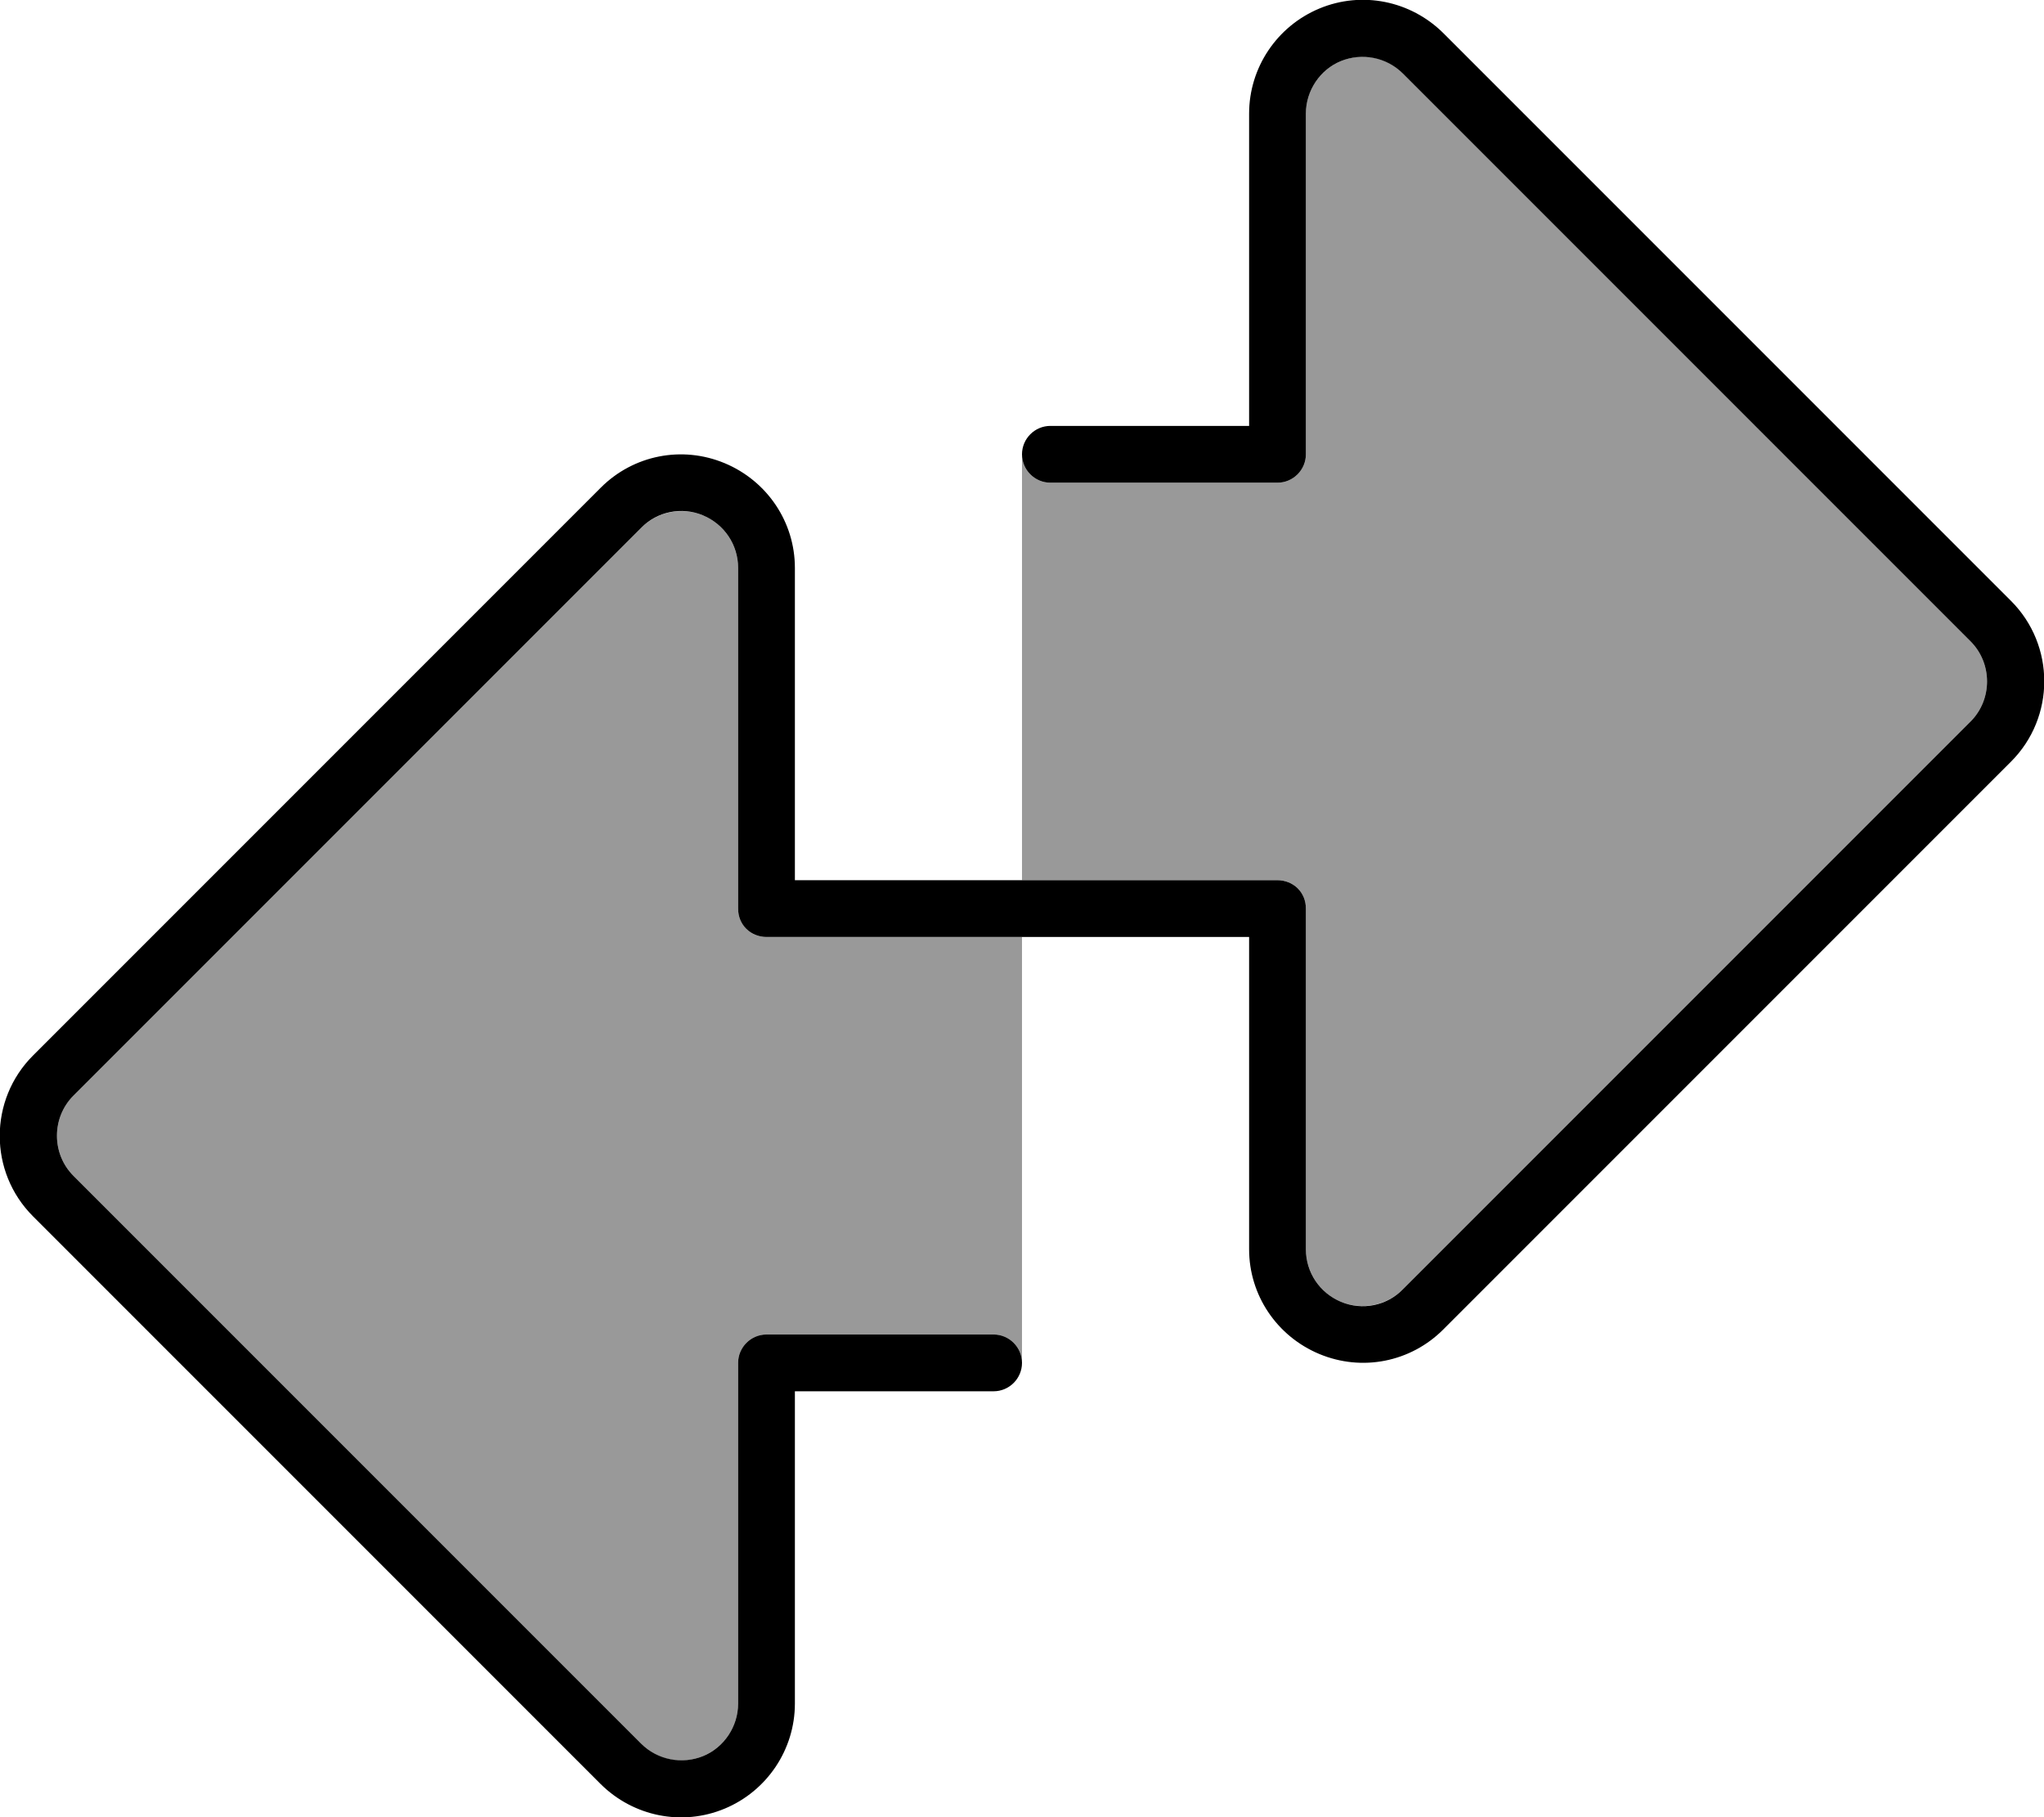
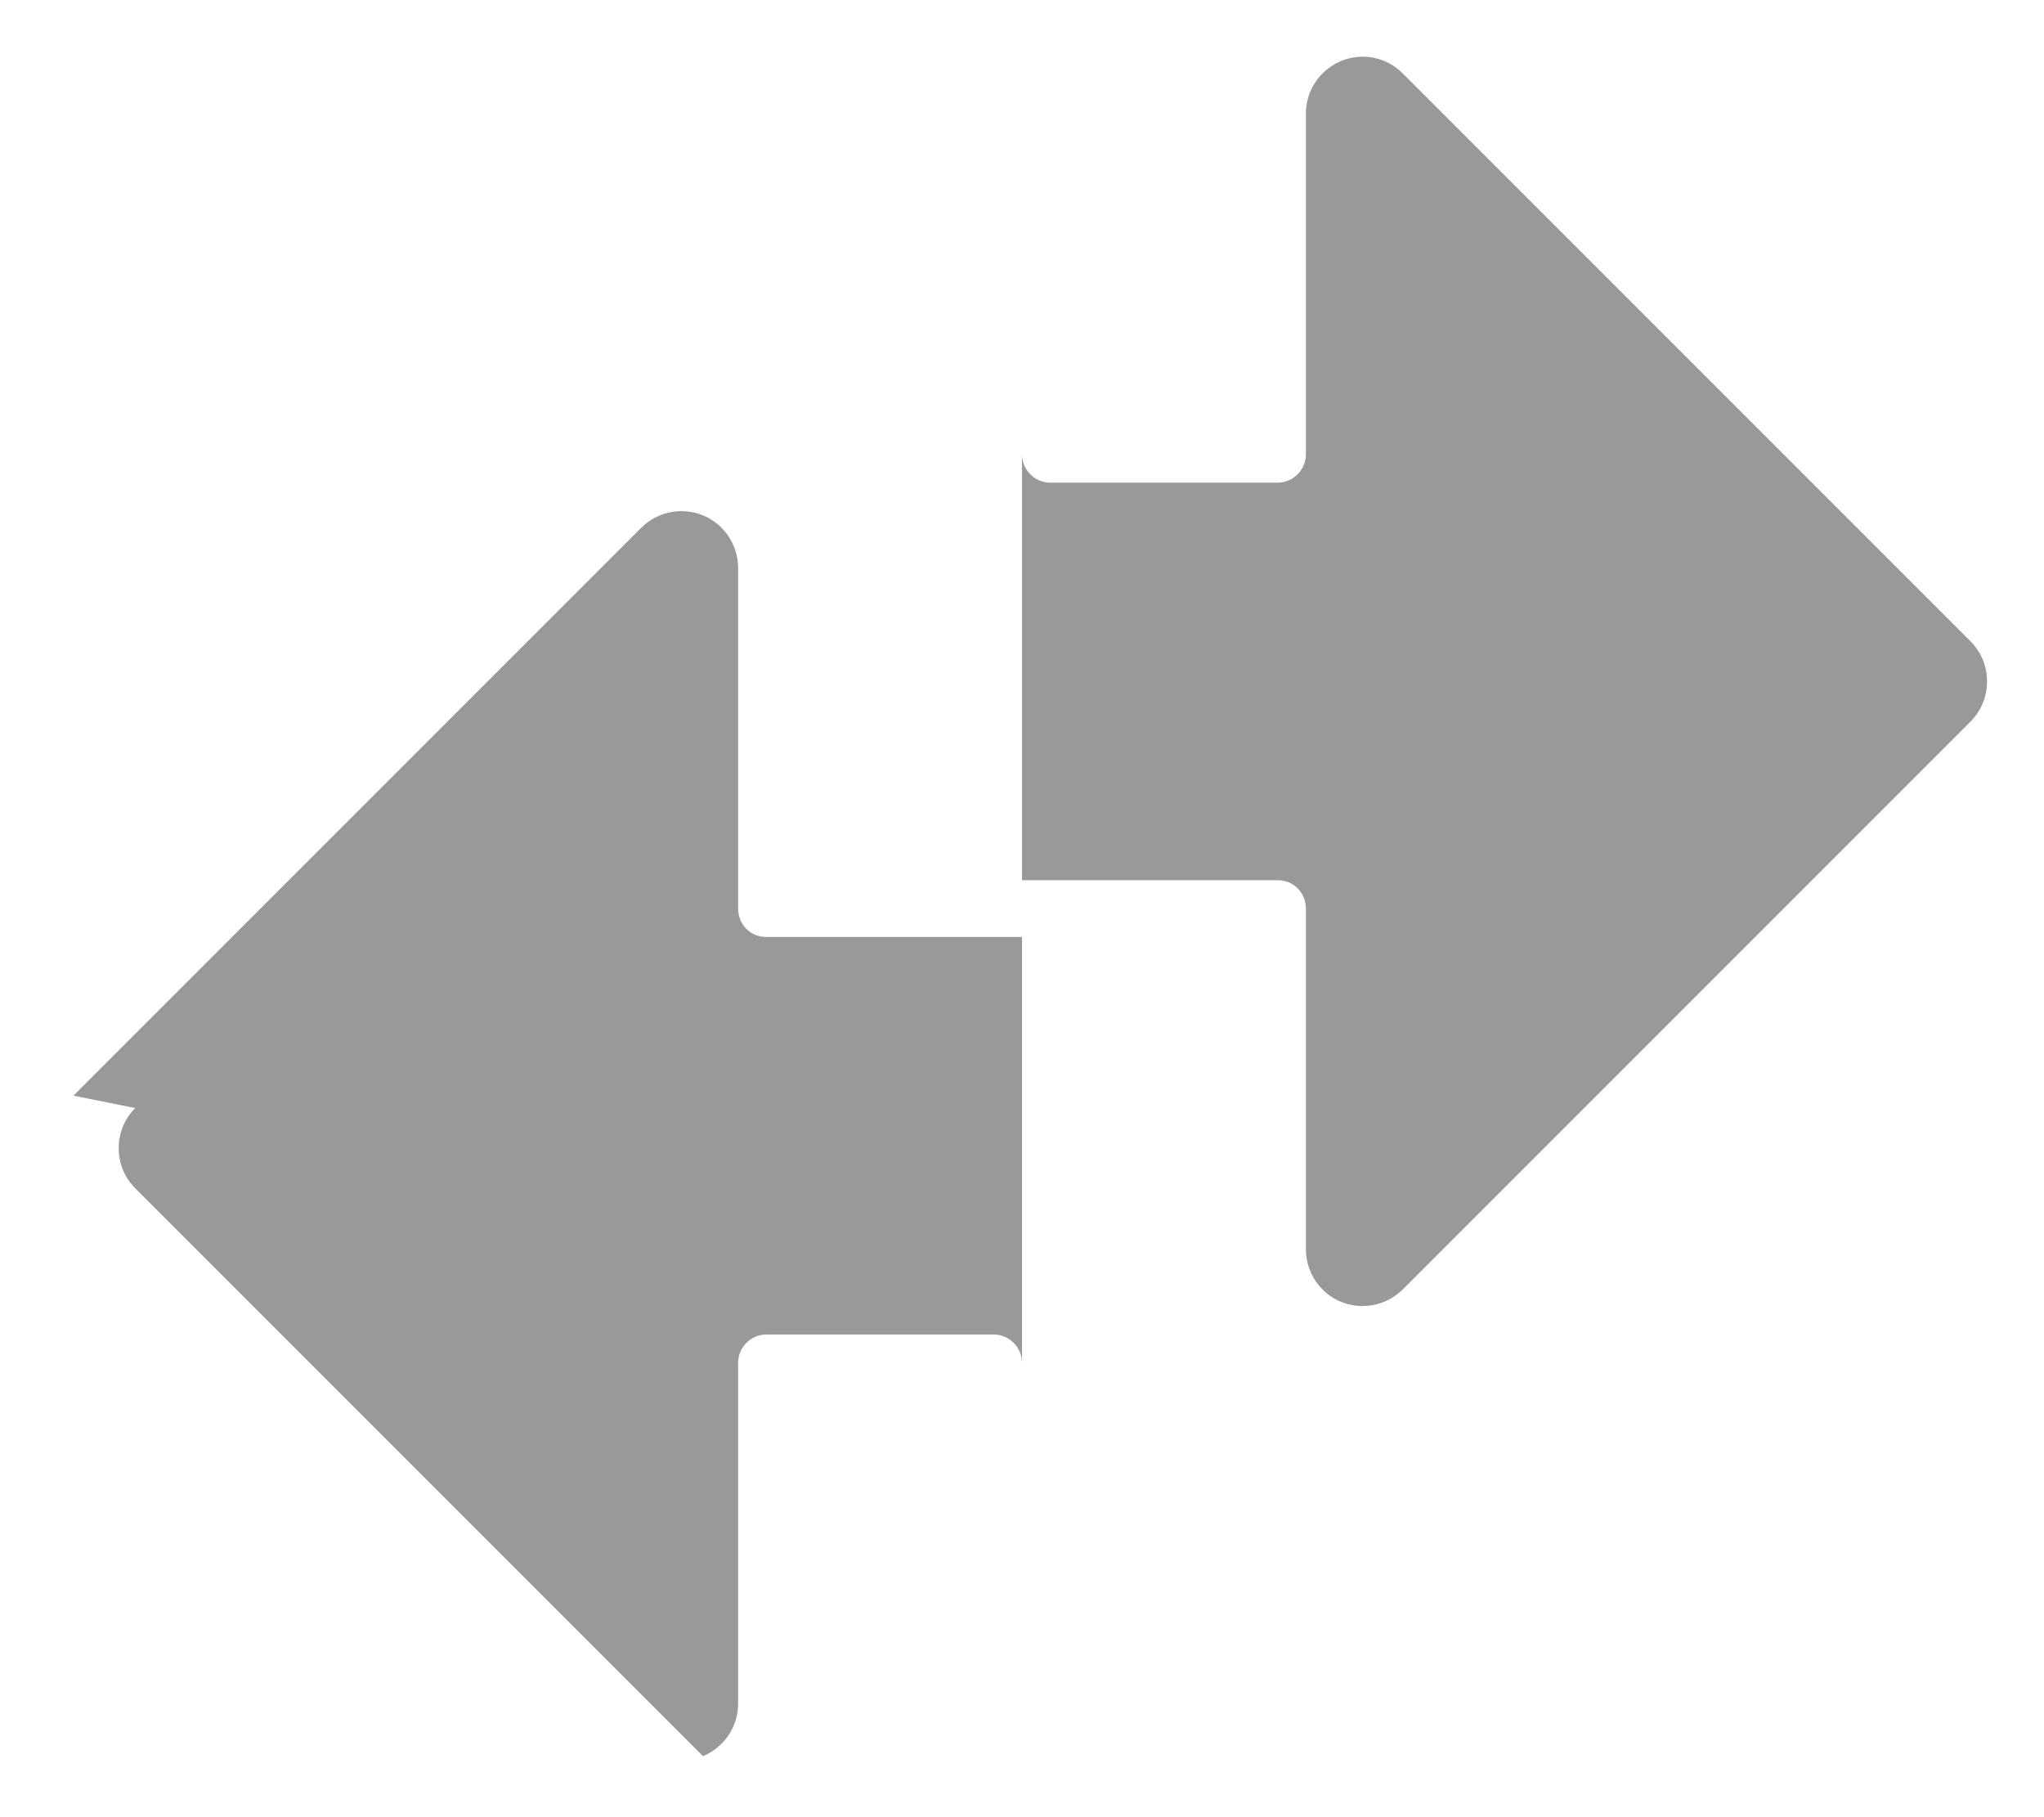
<svg xmlns="http://www.w3.org/2000/svg" viewBox="0 0 576 512">
-   <path style="fill:currentColor;opacity:.4" d="M20.7 308.7l160-160c4.6-4.6 11.5-5.9 17.4-3.5s9.9 8.3 9.9 14.8l0 96c0 2.1 .8 4.2 2.3 5.7s3.5 2.3 5.7 2.3l72 0 0 120c0-4.4-3.6-8-8-8l-64 0c-4.4 0-8 3.6-8 8l0 96c0 6.5-3.9 12.3-9.9 14.8s-12.9 1.1-17.4-3.5l-160-160c-6.2-6.2-6.2-16.4 0-22.6zM288 128c0 4.4 3.6 8 8 8l64 0c4.4 0 8-3.6 8-8l0-96c0-6.5 3.9-12.3 9.9-14.8s12.9-1.1 17.4 3.5l160 160c6.2 6.2 6.2 16.4 0 22.6l-160 160c-4.6 4.6-11.5 5.9-17.4 3.5S368 358.5 368 352l0-96c0-2.1-.8-4.2-2.3-5.7s-3.5-2.3-5.7-2.3l-72 0 0-120z" />
-   <path style="fill:currentColor;opacity:1" d="M395.3 20.7c-4.6-4.6-11.5-5.9-17.4-3.5S368 25.5 368 32l0 96c0 4.4-3.6 8-8 8l-64 0c-4.4 0-8-3.6-8-8s3.6-8 8-8l56 0 0-88c0-12.9 7.8-24.6 19.8-29.6s25.7-2.2 34.9 6.9l160 160c12.5 12.5 12.5 32.8 0 45.3l-160 160c-9.2 9.2-22.9 11.9-34.9 6.9S352 364.9 352 352l0-88-136 0c-2.1 0-4.2-.8-5.7-2.3s-2.3-3.5-2.3-5.7l0-96c0-6.5-3.9-12.3-9.9-14.8s-12.9-1.1-17.4 3.5l-160 160c-6.2 6.2-6.2 16.4 0 22.6l160 160c4.6 4.6 11.5 5.9 17.4 3.5s9.9-8.3 9.9-14.8l0-96c0-4.4 3.6-8 8-8l64 0c4.4 0 8 3.6 8 8s-3.6 8-8 8l-56 0 0 88c0 12.9-7.8 24.6-19.8 29.6l0 0c-12 5-25.7 2.2-34.9-6.9l-160-160c-12.5-12.5-12.5-32.8 0-45.3l160-160c9.2-9.2 22.9-11.9 34.9-6.9S224 147.1 224 160l0 88 136 0c2.1 0 4.2 .8 5.7 2.3s2.3 3.5 2.3 5.7l0 96c0 6.5 3.9 12.3 9.9 14.8s12.9 1.1 17.4-3.5l160-160c6.2-6.2 6.2-16.4 0-22.6l-160-160z" />
+   <path style="fill:currentColor;opacity:.4" d="M20.7 308.7l160-160c4.6-4.6 11.5-5.9 17.4-3.5s9.9 8.3 9.9 14.8l0 96c0 2.1 .8 4.2 2.3 5.7s3.5 2.3 5.7 2.3l72 0 0 120c0-4.4-3.6-8-8-8l-64 0c-4.4 0-8 3.6-8 8l0 96c0 6.5-3.9 12.3-9.9 14.8l-160-160c-6.2-6.2-6.2-16.4 0-22.6zM288 128c0 4.4 3.6 8 8 8l64 0c4.4 0 8-3.6 8-8l0-96c0-6.5 3.9-12.3 9.9-14.8s12.9-1.1 17.4 3.5l160 160c6.2 6.2 6.2 16.4 0 22.6l-160 160c-4.6 4.6-11.5 5.9-17.4 3.5S368 358.5 368 352l0-96c0-2.1-.8-4.2-2.3-5.7s-3.5-2.3-5.7-2.3l-72 0 0-120z" />
</svg>